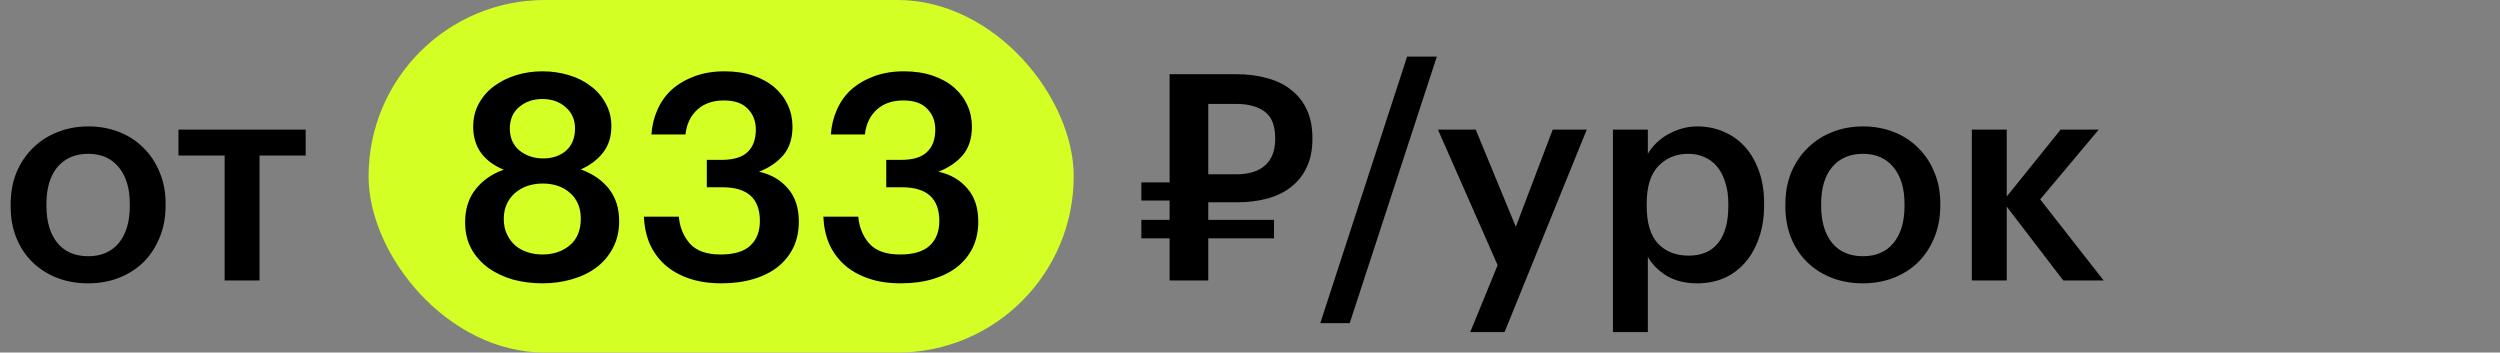
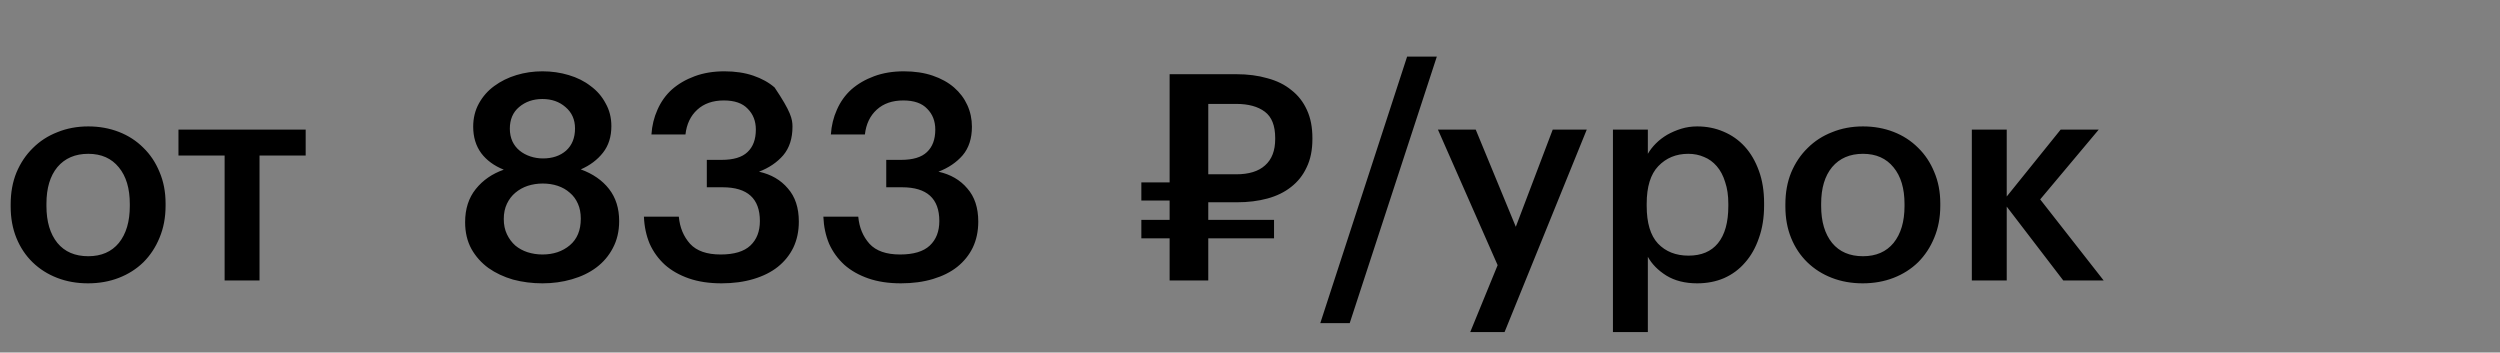
<svg xmlns="http://www.w3.org/2000/svg" width="312" height="44" viewBox="0 0 312 44" fill="none">
  <rect x="0" y="0" width="312" height="44" fill="#808080" stroke="none" />
-   <rect x="46" width="88" height="44" rx="22" fill="#D3FF24" />
-   <path d="M11.016 31.976C12.648 31.976 13.92 31.424 14.832 30.32C15.744 29.192 16.2 27.656 16.2 25.712V25.46C16.2 23.516 15.744 21.992 14.832 20.888C13.92 19.76 12.648 19.196 11.016 19.196C9.384 19.196 8.1 19.748 7.164 20.852C6.252 21.956 5.796 23.48 5.796 25.424V25.712C5.796 27.656 6.252 29.192 7.164 30.32C8.076 31.424 9.36 31.976 11.016 31.976ZM10.98 35.36C9.588 35.36 8.304 35.132 7.128 34.676C5.952 34.22 4.932 33.572 4.068 32.732C3.204 31.892 2.532 30.884 2.052 29.708C1.572 28.532 1.332 27.224 1.332 25.784V25.496C1.332 24.032 1.572 22.712 2.052 21.536C2.556 20.336 3.24 19.316 4.104 18.476C4.968 17.612 5.988 16.952 7.164 16.496C8.34 16.016 9.624 15.776 11.016 15.776C12.384 15.776 13.656 16.004 14.832 16.46C16.008 16.916 17.028 17.576 17.892 18.44C18.756 19.28 19.428 20.288 19.908 21.464C20.412 22.64 20.664 23.948 20.664 25.388V25.676C20.664 27.14 20.412 28.472 19.908 29.672C19.428 30.848 18.756 31.868 17.892 32.732C17.028 33.572 16.008 34.22 14.832 34.676C13.656 35.132 12.372 35.36 10.98 35.36ZM38.148 19.412H32.389V35H28.032V19.412H22.273V16.172H38.148V19.412ZM67.695 35.36C66.423 35.36 65.199 35.204 64.023 34.892C62.871 34.556 61.851 34.076 60.963 33.452C60.075 32.804 59.367 32.012 58.839 31.076C58.311 30.116 58.047 29 58.047 27.728C58.047 26.072 58.491 24.692 59.379 23.588C60.267 22.484 61.431 21.68 62.871 21.176C61.671 20.696 60.735 20.012 60.063 19.124C59.391 18.212 59.055 17.108 59.055 15.812C59.055 14.732 59.295 13.76 59.775 12.896C60.255 12.032 60.891 11.312 61.683 10.736C62.499 10.136 63.423 9.68 64.455 9.368C65.487 9.056 66.567 8.9 67.695 8.9C68.847 8.9 69.939 9.056 70.971 9.368C72.027 9.68 72.939 10.136 73.707 10.736C74.499 11.312 75.123 12.032 75.579 12.896C76.059 13.736 76.299 14.684 76.299 15.74C76.299 17.06 75.951 18.164 75.255 19.052C74.559 19.94 73.635 20.636 72.483 21.14C73.995 21.692 75.171 22.508 76.011 23.588C76.851 24.668 77.271 26 77.271 27.584C77.271 28.856 77.007 29.984 76.479 30.968C75.975 31.928 75.291 32.732 74.427 33.38C73.563 34.028 72.543 34.52 71.367 34.856C70.215 35.192 68.991 35.36 67.695 35.36ZM67.695 31.76C69.063 31.76 70.203 31.376 71.115 30.608C72.027 29.84 72.483 28.736 72.483 27.296C72.483 26.576 72.363 25.952 72.123 25.424C71.883 24.872 71.547 24.416 71.115 24.056C70.683 23.672 70.179 23.384 69.603 23.192C69.027 23 68.403 22.904 67.731 22.904C67.083 22.904 66.459 23 65.859 23.192C65.283 23.384 64.767 23.672 64.311 24.056C63.879 24.416 63.531 24.872 63.267 25.424C63.003 25.976 62.871 26.612 62.871 27.332C62.871 28.052 63.003 28.688 63.267 29.24C63.531 29.792 63.879 30.26 64.311 30.644C64.743 31.004 65.247 31.28 65.823 31.472C66.423 31.664 67.047 31.76 67.695 31.76ZM67.767 19.772C68.943 19.772 69.903 19.448 70.647 18.8C71.391 18.128 71.763 17.204 71.763 16.028C71.763 14.924 71.367 14.036 70.575 13.364C69.807 12.692 68.847 12.356 67.695 12.356C66.543 12.356 65.571 12.692 64.779 13.364C64.011 14.012 63.627 14.912 63.627 16.064C63.627 16.64 63.735 17.168 63.951 17.648C64.167 18.104 64.467 18.488 64.851 18.8C65.235 19.112 65.679 19.352 66.183 19.52C66.687 19.688 67.215 19.772 67.767 19.772ZM90.046 35.36C88.51 35.36 87.154 35.156 85.978 34.748C84.802 34.34 83.806 33.776 82.99 33.056C82.174 32.312 81.538 31.436 81.082 30.428C80.65 29.396 80.41 28.268 80.362 27.044H84.718C84.838 28.388 85.306 29.516 86.122 30.428C86.938 31.316 88.21 31.76 89.938 31.76C91.618 31.76 92.854 31.388 93.646 30.644C94.438 29.9 94.834 28.88 94.834 27.584C94.834 24.776 93.286 23.372 90.19 23.372H88.21V19.952H90.046C91.534 19.952 92.614 19.628 93.286 18.98C93.982 18.332 94.33 17.396 94.33 16.172C94.33 15.116 93.994 14.252 93.322 13.58C92.674 12.884 91.678 12.536 90.334 12.536C88.966 12.536 87.862 12.92 87.022 13.688C86.182 14.456 85.69 15.488 85.546 16.784H81.298C81.37 15.68 81.622 14.648 82.054 13.688C82.486 12.704 83.086 11.864 83.854 11.168C84.646 10.472 85.594 9.92 86.698 9.512C87.802 9.104 89.038 8.9 90.406 8.9C91.75 8.9 92.95 9.08 94.006 9.44C95.062 9.8 95.95 10.292 96.67 10.916C97.39 11.54 97.942 12.272 98.326 13.112C98.71 13.952 98.902 14.852 98.902 15.812C98.902 17.276 98.518 18.464 97.75 19.376C96.982 20.264 95.974 20.948 94.726 21.428C96.238 21.764 97.438 22.46 98.326 23.516C99.238 24.548 99.694 25.928 99.694 27.656C99.694 28.856 99.466 29.936 99.01 30.896C98.554 31.832 97.906 32.636 97.066 33.308C96.25 33.956 95.242 34.46 94.042 34.82C92.842 35.18 91.51 35.36 90.046 35.36ZM112.44 35.36C110.904 35.36 109.548 35.156 108.372 34.748C107.196 34.34 106.2 33.776 105.384 33.056C104.568 32.312 103.932 31.436 103.476 30.428C103.044 29.396 102.804 28.268 102.756 27.044H107.112C107.232 28.388 107.7 29.516 108.516 30.428C109.332 31.316 110.604 31.76 112.332 31.76C114.012 31.76 115.248 31.388 116.04 30.644C116.832 29.9 117.228 28.88 117.228 27.584C117.228 24.776 115.68 23.372 112.584 23.372H110.604V19.952H112.44C113.928 19.952 115.008 19.628 115.68 18.98C116.376 18.332 116.724 17.396 116.724 16.172C116.724 15.116 116.388 14.252 115.716 13.58C115.068 12.884 114.072 12.536 112.728 12.536C111.36 12.536 110.256 12.92 109.416 13.688C108.576 14.456 108.084 15.488 107.94 16.784H103.692C103.764 15.68 104.016 14.648 104.448 13.688C104.88 12.704 105.48 11.864 106.248 11.168C107.04 10.472 107.988 9.92 109.092 9.512C110.196 9.104 111.432 8.9 112.8 8.9C114.144 8.9 115.344 9.08 116.4 9.44C117.456 9.8 118.344 10.292 119.064 10.916C119.784 11.54 120.336 12.272 120.72 13.112C121.104 13.952 121.296 14.852 121.296 15.812C121.296 17.276 120.912 18.464 120.144 19.376C119.376 20.264 118.368 20.948 117.12 21.428C118.632 21.764 119.832 22.46 120.72 23.516C121.632 24.548 122.088 25.928 122.088 27.656C122.088 28.856 121.86 29.936 121.404 30.896C120.948 31.832 120.3 32.636 119.46 33.308C118.644 33.956 117.636 34.46 116.436 34.82C115.236 35.18 113.904 35.36 112.44 35.36ZM154.284 21.752C155.868 21.752 157.068 21.38 157.884 20.636C158.724 19.892 159.144 18.8 159.144 17.36V17.216C159.144 15.68 158.712 14.588 157.848 13.94C156.984 13.292 155.796 12.968 154.284 12.968H150.792V21.752H154.284ZM150.792 29.744V35H145.968V29.744H142.44V27.44H145.968V25.028H142.44V22.76H145.968V9.26H154.284C155.724 9.26 157.02 9.428 158.172 9.764C159.348 10.076 160.344 10.568 161.16 11.24C162 11.888 162.648 12.716 163.104 13.724C163.56 14.708 163.788 15.872 163.788 17.216V17.36C163.788 18.728 163.548 19.904 163.068 20.888C162.612 21.872 161.964 22.688 161.124 23.336C160.308 23.984 159.324 24.464 158.172 24.776C157.02 25.088 155.76 25.244 154.392 25.244H150.792V27.44H159V29.744H150.792ZM175.608 7.064H179.316L168.444 40.328H164.772L175.608 7.064ZM186.905 33.092L179.453 16.172H184.169L189.173 28.304L193.781 16.172H198.029L187.769 41.444H183.485L186.905 33.092ZM201.295 16.172H205.651V19.196C205.915 18.74 206.251 18.308 206.659 17.9C207.067 17.492 207.535 17.132 208.063 16.82C208.615 16.508 209.203 16.256 209.827 16.064C210.451 15.872 211.111 15.776 211.807 15.776C212.983 15.776 214.075 15.992 215.083 16.424C216.115 16.856 217.003 17.48 217.747 18.296C218.491 19.112 219.079 20.12 219.511 21.32C219.943 22.496 220.159 23.84 220.159 25.352V25.64C220.159 27.152 219.943 28.508 219.511 29.708C219.103 30.908 218.527 31.928 217.783 32.768C217.063 33.608 216.187 34.256 215.155 34.712C214.147 35.144 213.031 35.36 211.807 35.36C210.295 35.36 209.011 35.036 207.955 34.388C206.923 33.74 206.155 32.96 205.651 32.048V41.444H201.295V16.172ZM210.727 31.904C212.335 31.904 213.559 31.388 214.399 30.356C215.263 29.3 215.695 27.752 215.695 25.712V25.424C215.695 24.392 215.563 23.492 215.299 22.724C215.059 21.932 214.711 21.272 214.255 20.744C213.799 20.216 213.271 19.832 212.671 19.592C212.071 19.328 211.411 19.196 210.691 19.196C209.179 19.196 207.931 19.712 206.947 20.744C205.987 21.752 205.507 23.312 205.507 25.424V25.712C205.507 27.824 205.975 29.384 206.911 30.392C207.871 31.4 209.143 31.904 210.727 31.904ZM232.5 31.976C234.132 31.976 235.404 31.424 236.316 30.32C237.228 29.192 237.684 27.656 237.684 25.712V25.46C237.684 23.516 237.228 21.992 236.316 20.888C235.404 19.76 234.132 19.196 232.5 19.196C230.868 19.196 229.584 19.748 228.648 20.852C227.736 21.956 227.28 23.48 227.28 25.424V25.712C227.28 27.656 227.736 29.192 228.648 30.32C229.56 31.424 230.844 31.976 232.5 31.976ZM232.464 35.36C231.072 35.36 229.788 35.132 228.612 34.676C227.436 34.22 226.416 33.572 225.552 32.732C224.688 31.892 224.016 30.884 223.536 29.708C223.056 28.532 222.816 27.224 222.816 25.784V25.496C222.816 24.032 223.056 22.712 223.536 21.536C224.04 20.336 224.724 19.316 225.588 18.476C226.452 17.612 227.472 16.952 228.648 16.496C229.824 16.016 231.108 15.776 232.5 15.776C233.868 15.776 235.14 16.004 236.316 16.46C237.492 16.916 238.512 17.576 239.376 18.44C240.24 19.28 240.912 20.288 241.392 21.464C241.896 22.64 242.148 23.948 242.148 25.388V25.676C242.148 27.14 241.896 28.472 241.392 29.672C240.912 30.848 240.24 31.868 239.376 32.732C238.512 33.572 237.492 34.22 236.316 34.676C235.14 35.132 233.856 35.36 232.464 35.36ZM250.44 25.784V35H246.084V16.172H250.44V24.524L257.172 16.172H261.924L254.616 24.884L262.536 35H257.496L250.44 25.784Z" fill="black" />
+   <path d="M11.016 31.976C12.648 31.976 13.92 31.424 14.832 30.32C15.744 29.192 16.2 27.656 16.2 25.712V25.46C16.2 23.516 15.744 21.992 14.832 20.888C13.92 19.76 12.648 19.196 11.016 19.196C9.384 19.196 8.1 19.748 7.164 20.852C6.252 21.956 5.796 23.48 5.796 25.424V25.712C5.796 27.656 6.252 29.192 7.164 30.32C8.076 31.424 9.36 31.976 11.016 31.976ZM10.98 35.36C9.588 35.36 8.304 35.132 7.128 34.676C5.952 34.22 4.932 33.572 4.068 32.732C3.204 31.892 2.532 30.884 2.052 29.708C1.572 28.532 1.332 27.224 1.332 25.784V25.496C1.332 24.032 1.572 22.712 2.052 21.536C2.556 20.336 3.24 19.316 4.104 18.476C4.968 17.612 5.988 16.952 7.164 16.496C8.34 16.016 9.624 15.776 11.016 15.776C12.384 15.776 13.656 16.004 14.832 16.46C16.008 16.916 17.028 17.576 17.892 18.44C18.756 19.28 19.428 20.288 19.908 21.464C20.412 22.64 20.664 23.948 20.664 25.388V25.676C20.664 27.14 20.412 28.472 19.908 29.672C19.428 30.848 18.756 31.868 17.892 32.732C17.028 33.572 16.008 34.22 14.832 34.676C13.656 35.132 12.372 35.36 10.98 35.36ZM38.148 19.412H32.389V35H28.032V19.412H22.273V16.172H38.148V19.412ZM67.695 35.36C66.423 35.36 65.199 35.204 64.023 34.892C62.871 34.556 61.851 34.076 60.963 33.452C60.075 32.804 59.367 32.012 58.839 31.076C58.311 30.116 58.047 29 58.047 27.728C58.047 26.072 58.491 24.692 59.379 23.588C60.267 22.484 61.431 21.68 62.871 21.176C61.671 20.696 60.735 20.012 60.063 19.124C59.391 18.212 59.055 17.108 59.055 15.812C59.055 14.732 59.295 13.76 59.775 12.896C60.255 12.032 60.891 11.312 61.683 10.736C62.499 10.136 63.423 9.68 64.455 9.368C65.487 9.056 66.567 8.9 67.695 8.9C68.847 8.9 69.939 9.056 70.971 9.368C72.027 9.68 72.939 10.136 73.707 10.736C74.499 11.312 75.123 12.032 75.579 12.896C76.059 13.736 76.299 14.684 76.299 15.74C76.299 17.06 75.951 18.164 75.255 19.052C74.559 19.94 73.635 20.636 72.483 21.14C73.995 21.692 75.171 22.508 76.011 23.588C76.851 24.668 77.271 26 77.271 27.584C77.271 28.856 77.007 29.984 76.479 30.968C75.975 31.928 75.291 32.732 74.427 33.38C73.563 34.028 72.543 34.52 71.367 34.856C70.215 35.192 68.991 35.36 67.695 35.36ZM67.695 31.76C69.063 31.76 70.203 31.376 71.115 30.608C72.027 29.84 72.483 28.736 72.483 27.296C72.483 26.576 72.363 25.952 72.123 25.424C71.883 24.872 71.547 24.416 71.115 24.056C70.683 23.672 70.179 23.384 69.603 23.192C69.027 23 68.403 22.904 67.731 22.904C67.083 22.904 66.459 23 65.859 23.192C65.283 23.384 64.767 23.672 64.311 24.056C63.879 24.416 63.531 24.872 63.267 25.424C63.003 25.976 62.871 26.612 62.871 27.332C62.871 28.052 63.003 28.688 63.267 29.24C63.531 29.792 63.879 30.26 64.311 30.644C64.743 31.004 65.247 31.28 65.823 31.472C66.423 31.664 67.047 31.76 67.695 31.76ZM67.767 19.772C68.943 19.772 69.903 19.448 70.647 18.8C71.391 18.128 71.763 17.204 71.763 16.028C71.763 14.924 71.367 14.036 70.575 13.364C69.807 12.692 68.847 12.356 67.695 12.356C66.543 12.356 65.571 12.692 64.779 13.364C64.011 14.012 63.627 14.912 63.627 16.064C63.627 16.64 63.735 17.168 63.951 17.648C64.167 18.104 64.467 18.488 64.851 18.8C65.235 19.112 65.679 19.352 66.183 19.52C66.687 19.688 67.215 19.772 67.767 19.772ZM90.046 35.36C88.51 35.36 87.154 35.156 85.978 34.748C84.802 34.34 83.806 33.776 82.99 33.056C82.174 32.312 81.538 31.436 81.082 30.428C80.65 29.396 80.41 28.268 80.362 27.044H84.718C84.838 28.388 85.306 29.516 86.122 30.428C86.938 31.316 88.21 31.76 89.938 31.76C91.618 31.76 92.854 31.388 93.646 30.644C94.438 29.9 94.834 28.88 94.834 27.584C94.834 24.776 93.286 23.372 90.19 23.372H88.21V19.952H90.046C91.534 19.952 92.614 19.628 93.286 18.98C93.982 18.332 94.33 17.396 94.33 16.172C94.33 15.116 93.994 14.252 93.322 13.58C92.674 12.884 91.678 12.536 90.334 12.536C88.966 12.536 87.862 12.92 87.022 13.688C86.182 14.456 85.69 15.488 85.546 16.784H81.298C81.37 15.68 81.622 14.648 82.054 13.688C82.486 12.704 83.086 11.864 83.854 11.168C84.646 10.472 85.594 9.92 86.698 9.512C87.802 9.104 89.038 8.9 90.406 8.9C91.75 8.9 92.95 9.08 94.006 9.44C95.062 9.8 95.95 10.292 96.67 10.916C98.71 13.952 98.902 14.852 98.902 15.812C98.902 17.276 98.518 18.464 97.75 19.376C96.982 20.264 95.974 20.948 94.726 21.428C96.238 21.764 97.438 22.46 98.326 23.516C99.238 24.548 99.694 25.928 99.694 27.656C99.694 28.856 99.466 29.936 99.01 30.896C98.554 31.832 97.906 32.636 97.066 33.308C96.25 33.956 95.242 34.46 94.042 34.82C92.842 35.18 91.51 35.36 90.046 35.36ZM112.44 35.36C110.904 35.36 109.548 35.156 108.372 34.748C107.196 34.34 106.2 33.776 105.384 33.056C104.568 32.312 103.932 31.436 103.476 30.428C103.044 29.396 102.804 28.268 102.756 27.044H107.112C107.232 28.388 107.7 29.516 108.516 30.428C109.332 31.316 110.604 31.76 112.332 31.76C114.012 31.76 115.248 31.388 116.04 30.644C116.832 29.9 117.228 28.88 117.228 27.584C117.228 24.776 115.68 23.372 112.584 23.372H110.604V19.952H112.44C113.928 19.952 115.008 19.628 115.68 18.98C116.376 18.332 116.724 17.396 116.724 16.172C116.724 15.116 116.388 14.252 115.716 13.58C115.068 12.884 114.072 12.536 112.728 12.536C111.36 12.536 110.256 12.92 109.416 13.688C108.576 14.456 108.084 15.488 107.94 16.784H103.692C103.764 15.68 104.016 14.648 104.448 13.688C104.88 12.704 105.48 11.864 106.248 11.168C107.04 10.472 107.988 9.92 109.092 9.512C110.196 9.104 111.432 8.9 112.8 8.9C114.144 8.9 115.344 9.08 116.4 9.44C117.456 9.8 118.344 10.292 119.064 10.916C119.784 11.54 120.336 12.272 120.72 13.112C121.104 13.952 121.296 14.852 121.296 15.812C121.296 17.276 120.912 18.464 120.144 19.376C119.376 20.264 118.368 20.948 117.12 21.428C118.632 21.764 119.832 22.46 120.72 23.516C121.632 24.548 122.088 25.928 122.088 27.656C122.088 28.856 121.86 29.936 121.404 30.896C120.948 31.832 120.3 32.636 119.46 33.308C118.644 33.956 117.636 34.46 116.436 34.82C115.236 35.18 113.904 35.36 112.44 35.36ZM154.284 21.752C155.868 21.752 157.068 21.38 157.884 20.636C158.724 19.892 159.144 18.8 159.144 17.36V17.216C159.144 15.68 158.712 14.588 157.848 13.94C156.984 13.292 155.796 12.968 154.284 12.968H150.792V21.752H154.284ZM150.792 29.744V35H145.968V29.744H142.44V27.44H145.968V25.028H142.44V22.76H145.968V9.26H154.284C155.724 9.26 157.02 9.428 158.172 9.764C159.348 10.076 160.344 10.568 161.16 11.24C162 11.888 162.648 12.716 163.104 13.724C163.56 14.708 163.788 15.872 163.788 17.216V17.36C163.788 18.728 163.548 19.904 163.068 20.888C162.612 21.872 161.964 22.688 161.124 23.336C160.308 23.984 159.324 24.464 158.172 24.776C157.02 25.088 155.76 25.244 154.392 25.244H150.792V27.44H159V29.744H150.792ZM175.608 7.064H179.316L168.444 40.328H164.772L175.608 7.064ZM186.905 33.092L179.453 16.172H184.169L189.173 28.304L193.781 16.172H198.029L187.769 41.444H183.485L186.905 33.092ZM201.295 16.172H205.651V19.196C205.915 18.74 206.251 18.308 206.659 17.9C207.067 17.492 207.535 17.132 208.063 16.82C208.615 16.508 209.203 16.256 209.827 16.064C210.451 15.872 211.111 15.776 211.807 15.776C212.983 15.776 214.075 15.992 215.083 16.424C216.115 16.856 217.003 17.48 217.747 18.296C218.491 19.112 219.079 20.12 219.511 21.32C219.943 22.496 220.159 23.84 220.159 25.352V25.64C220.159 27.152 219.943 28.508 219.511 29.708C219.103 30.908 218.527 31.928 217.783 32.768C217.063 33.608 216.187 34.256 215.155 34.712C214.147 35.144 213.031 35.36 211.807 35.36C210.295 35.36 209.011 35.036 207.955 34.388C206.923 33.74 206.155 32.96 205.651 32.048V41.444H201.295V16.172ZM210.727 31.904C212.335 31.904 213.559 31.388 214.399 30.356C215.263 29.3 215.695 27.752 215.695 25.712V25.424C215.695 24.392 215.563 23.492 215.299 22.724C215.059 21.932 214.711 21.272 214.255 20.744C213.799 20.216 213.271 19.832 212.671 19.592C212.071 19.328 211.411 19.196 210.691 19.196C209.179 19.196 207.931 19.712 206.947 20.744C205.987 21.752 205.507 23.312 205.507 25.424V25.712C205.507 27.824 205.975 29.384 206.911 30.392C207.871 31.4 209.143 31.904 210.727 31.904ZM232.5 31.976C234.132 31.976 235.404 31.424 236.316 30.32C237.228 29.192 237.684 27.656 237.684 25.712V25.46C237.684 23.516 237.228 21.992 236.316 20.888C235.404 19.76 234.132 19.196 232.5 19.196C230.868 19.196 229.584 19.748 228.648 20.852C227.736 21.956 227.28 23.48 227.28 25.424V25.712C227.28 27.656 227.736 29.192 228.648 30.32C229.56 31.424 230.844 31.976 232.5 31.976ZM232.464 35.36C231.072 35.36 229.788 35.132 228.612 34.676C227.436 34.22 226.416 33.572 225.552 32.732C224.688 31.892 224.016 30.884 223.536 29.708C223.056 28.532 222.816 27.224 222.816 25.784V25.496C222.816 24.032 223.056 22.712 223.536 21.536C224.04 20.336 224.724 19.316 225.588 18.476C226.452 17.612 227.472 16.952 228.648 16.496C229.824 16.016 231.108 15.776 232.5 15.776C233.868 15.776 235.14 16.004 236.316 16.46C237.492 16.916 238.512 17.576 239.376 18.44C240.24 19.28 240.912 20.288 241.392 21.464C241.896 22.64 242.148 23.948 242.148 25.388V25.676C242.148 27.14 241.896 28.472 241.392 29.672C240.912 30.848 240.24 31.868 239.376 32.732C238.512 33.572 237.492 34.22 236.316 34.676C235.14 35.132 233.856 35.36 232.464 35.36ZM250.44 25.784V35H246.084V16.172H250.44V24.524L257.172 16.172H261.924L254.616 24.884L262.536 35H257.496L250.44 25.784Z" fill="black" />
</svg>